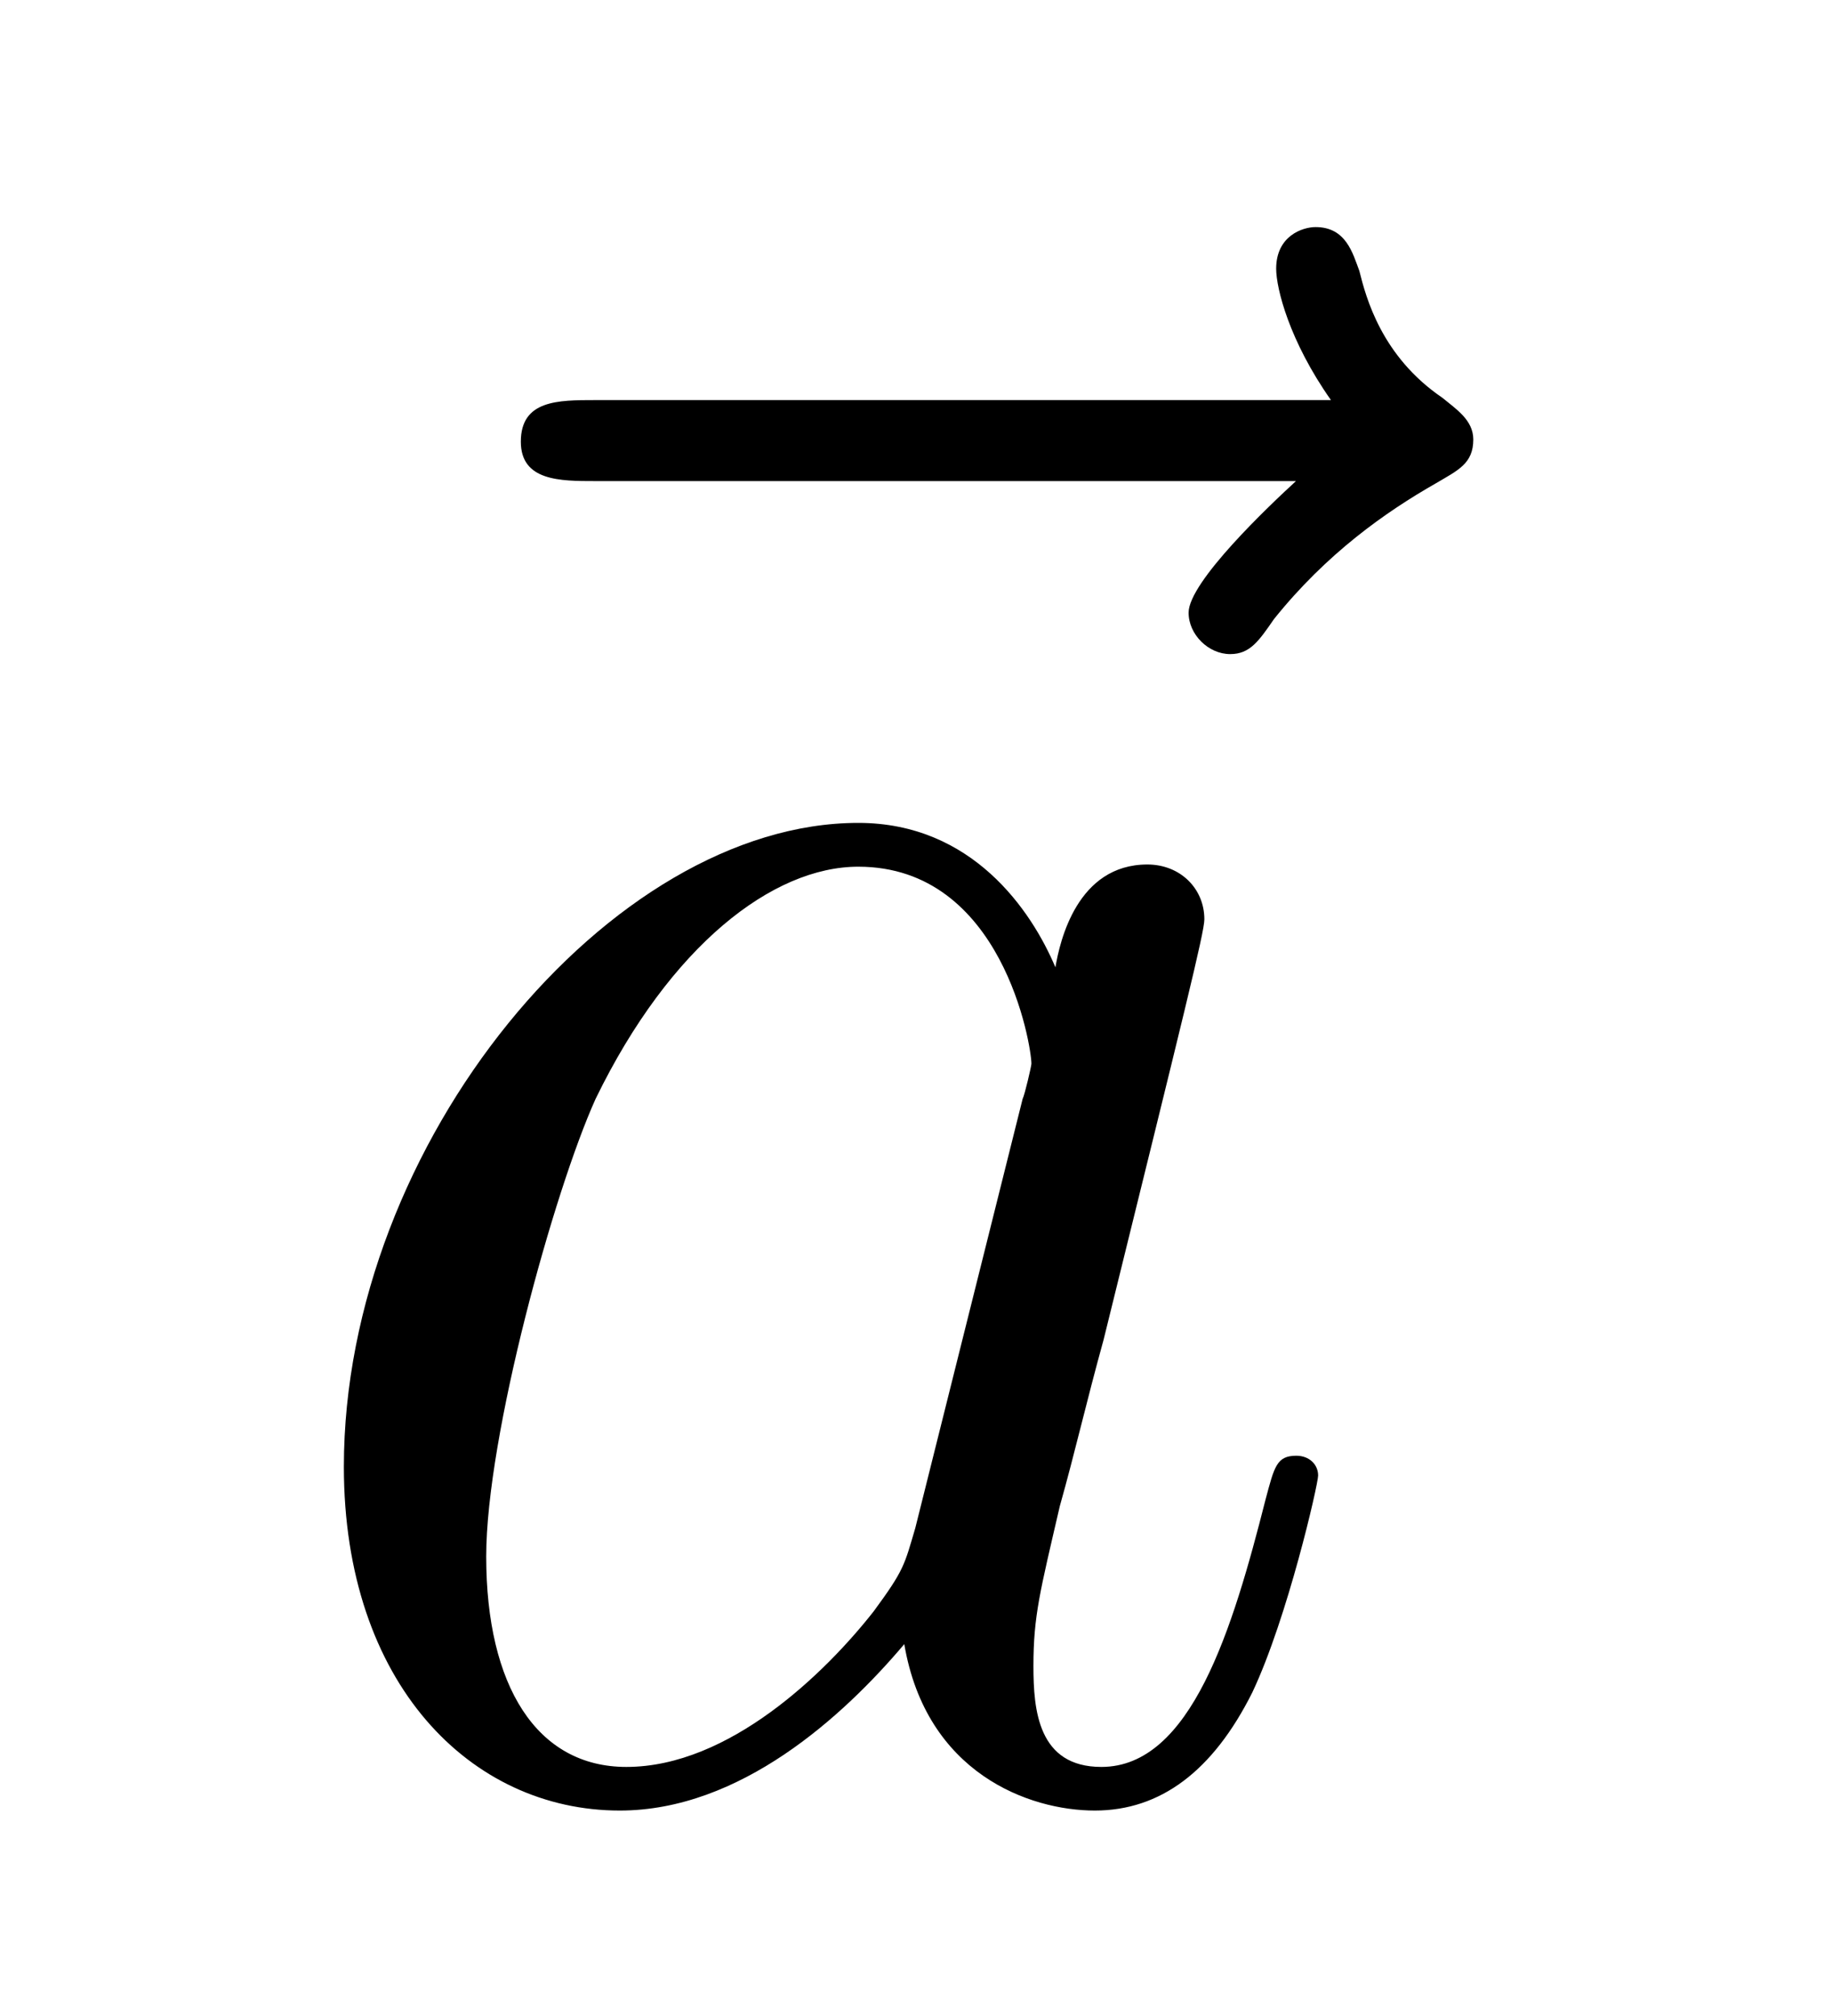
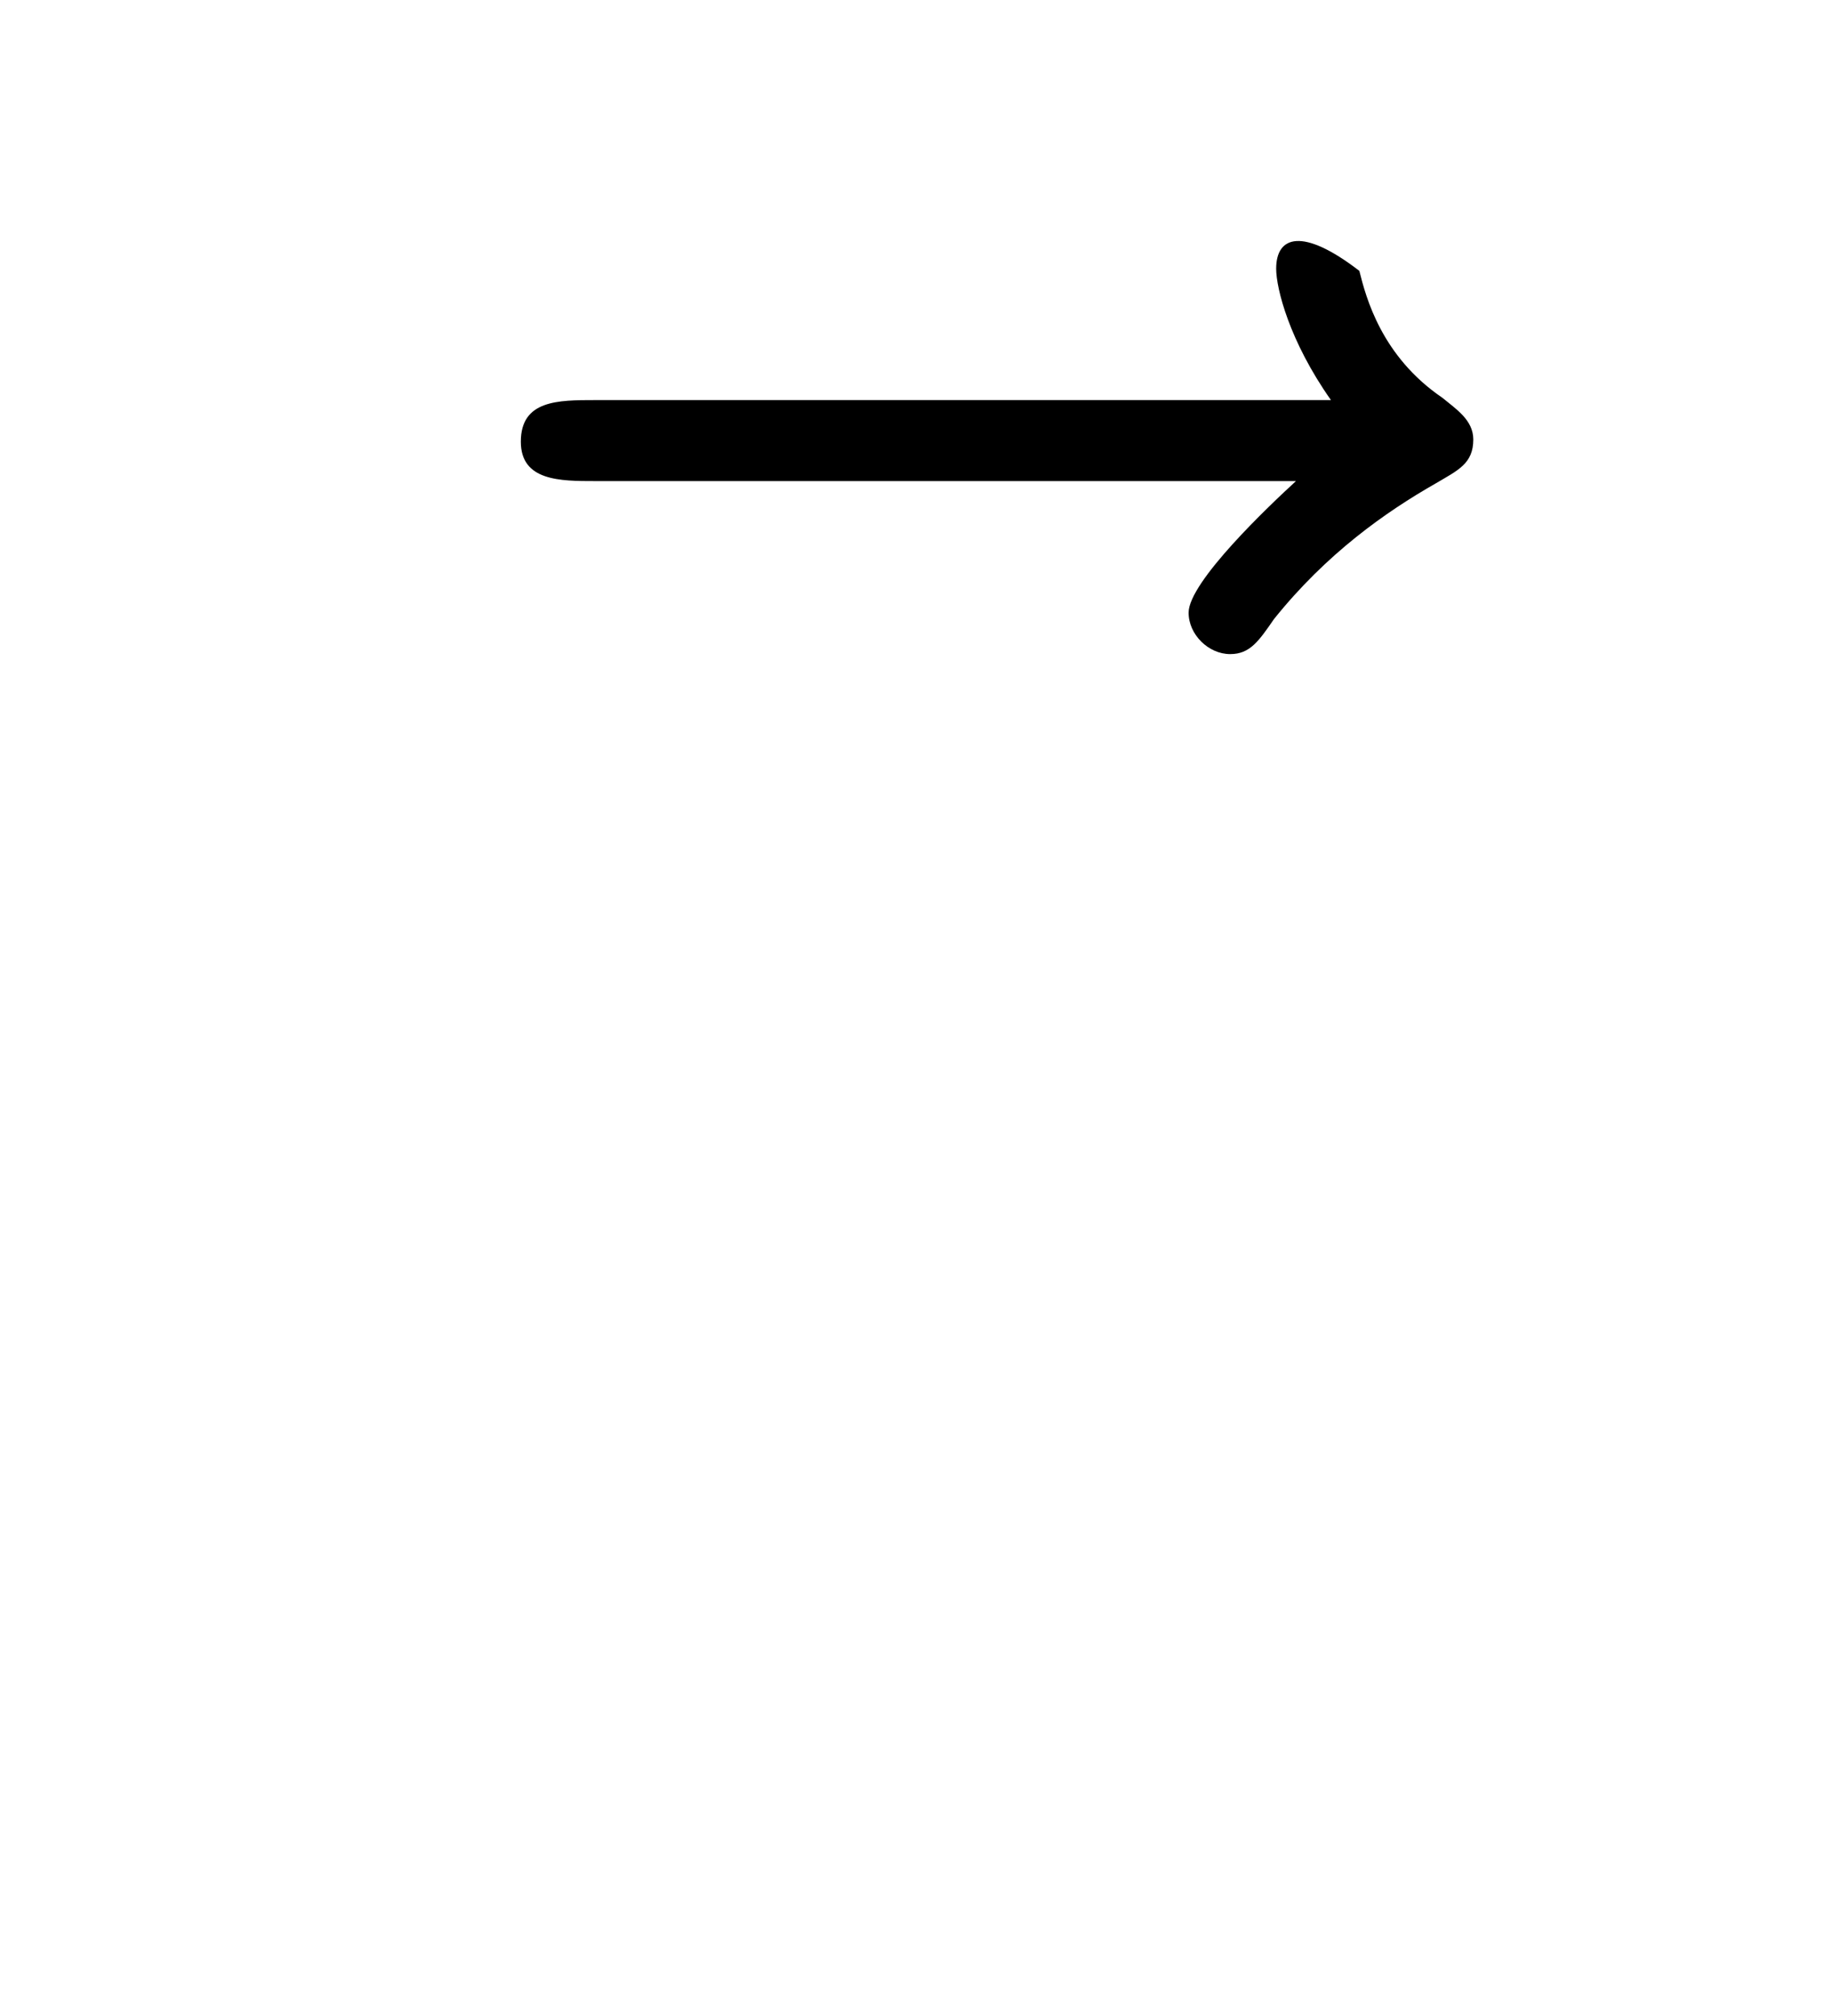
<svg xmlns="http://www.w3.org/2000/svg" version="1.1" width="10pt" height="11pt" viewBox="0 -11 10 11">
  <g id="page1">
    <g transform="matrix(1 0 0 -1 -127 653)">
-       <path d="M134.074 661.375C133.93 661.243 133.488 660.825 133.488 660.657C133.488 660.538 133.596 660.431 133.715 660.431C133.823 660.431 133.871 660.502 133.954 660.622C134.241 660.98 134.564 661.207 134.838 661.363C134.958 661.434 135.042 661.47 135.042 661.602C135.042 661.709 134.946 661.769 134.874 661.829C134.54 662.056 134.456 662.378 134.42 662.522C134.384 662.617 134.348 662.761 134.181 662.761C134.11 662.761 133.966 662.713 133.966 662.534C133.966 662.426 134.038 662.139 134.265 661.817H130.249C130.046 661.817 129.843 661.817 129.843 661.59C129.843 661.375 130.058 661.375 130.249 661.375H134.074Z" />
-       <path d="M131.996 655.662C131.936 655.459 131.936 655.435 131.769 655.208C131.506 654.873 130.98 654.359 130.419 654.359C129.929 654.359 129.654 654.802 129.654 655.507C129.654 656.164 130.024 657.502 130.251 658.004C130.658 658.841 131.219 659.271 131.685 659.271C132.474 659.271 132.63 658.291 132.63 658.196C132.63 658.184 132.594 658.028 132.582 658.004L131.996 655.662ZM132.761 658.722C132.63 659.032 132.307 659.51 131.685 659.51C130.335 659.51 128.877 657.766 128.877 655.997C128.877 654.814 129.57 654.121 130.383 654.121C131.04 654.121 131.602 654.634 131.936 655.029C132.056 654.324 132.618 654.121 132.976 654.121S133.621 654.336 133.836 654.766C134.028 655.172 134.195 655.901 134.195 655.949C134.195 656.009 134.147 656.057 134.076 656.057C133.968 656.057 133.956 655.997 133.908 655.818C133.729 655.113 133.502 654.359 133.012 654.359C132.666 654.359 132.641 654.67 132.641 654.909C132.641 655.184 132.677 655.316 132.785 655.782C132.869 656.08 132.928 656.343 133.024 656.69C133.466 658.482 133.574 658.913 133.574 658.984C133.574 659.152 133.442 659.283 133.263 659.283C132.88 659.283 132.785 658.865 132.761 658.722Z" />
+       <path d="M134.074 661.375C133.93 661.243 133.488 660.825 133.488 660.657C133.488 660.538 133.596 660.431 133.715 660.431C133.823 660.431 133.871 660.502 133.954 660.622C134.241 660.98 134.564 661.207 134.838 661.363C134.958 661.434 135.042 661.47 135.042 661.602C135.042 661.709 134.946 661.769 134.874 661.829C134.54 662.056 134.456 662.378 134.42 662.522C134.11 662.761 133.966 662.713 133.966 662.534C133.966 662.426 134.038 662.139 134.265 661.817H130.249C130.046 661.817 129.843 661.817 129.843 661.59C129.843 661.375 130.058 661.375 130.249 661.375H134.074Z" />
    </g>
  </g>
</svg>